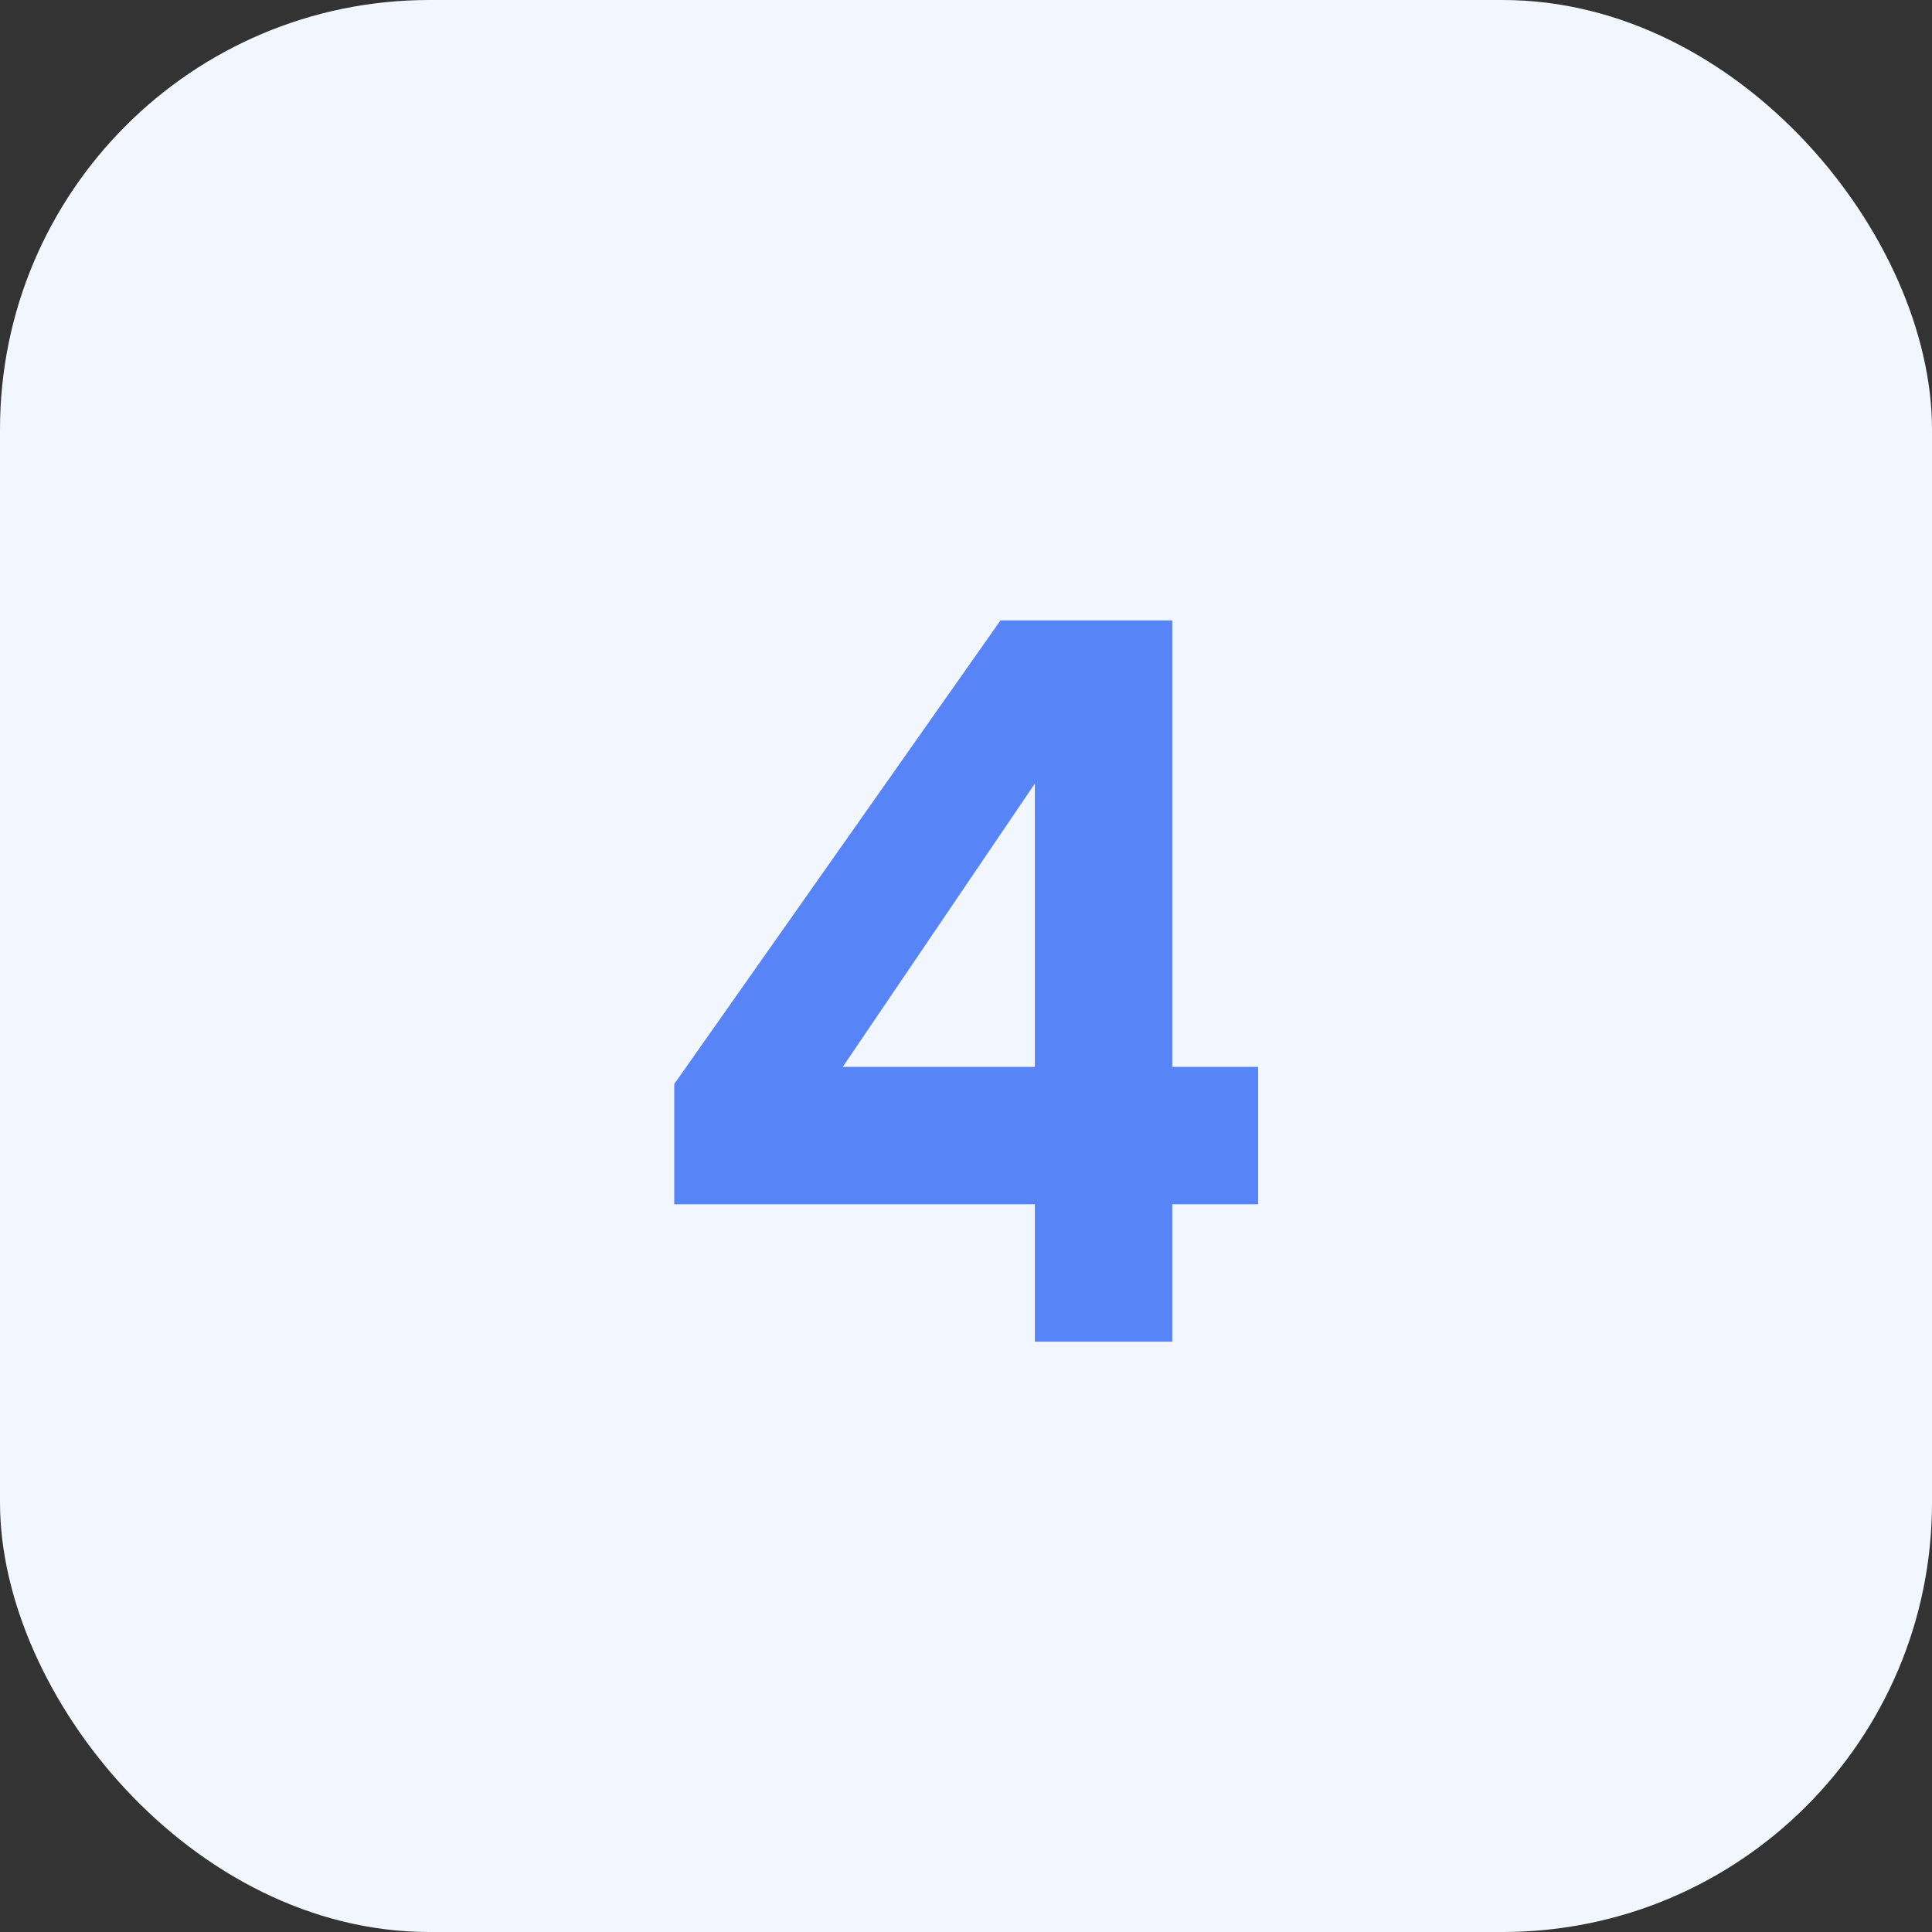
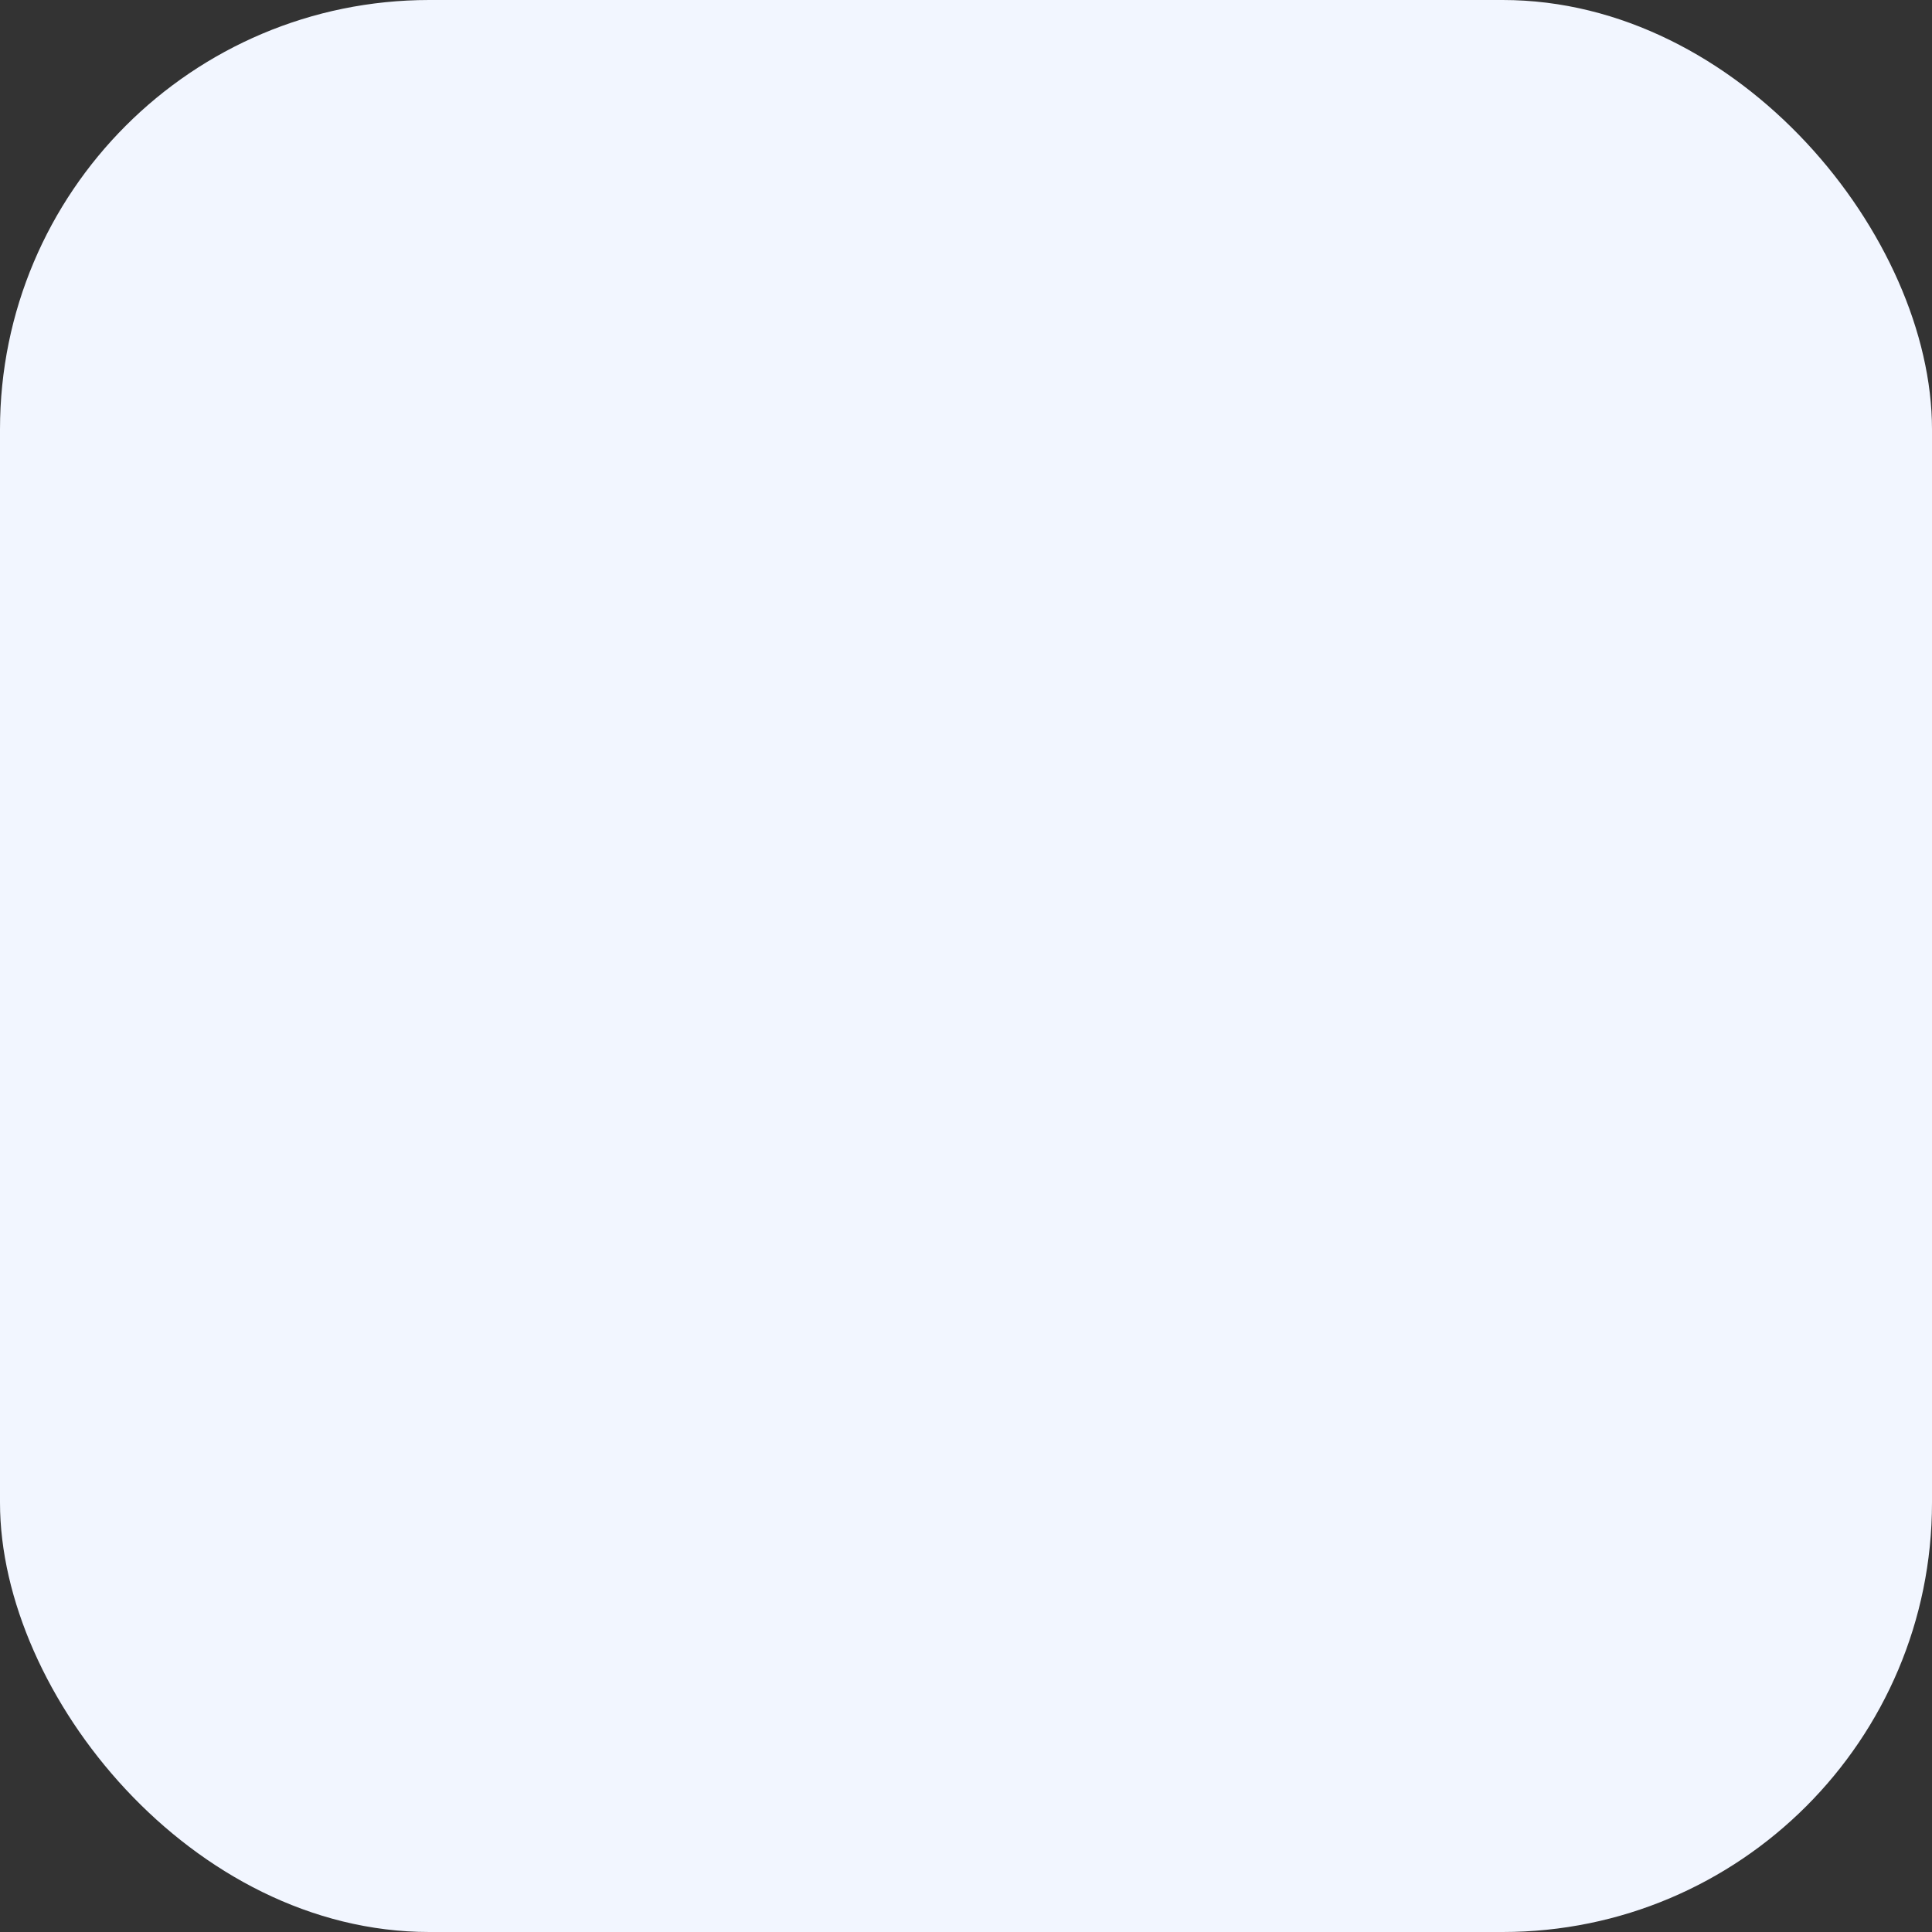
<svg xmlns="http://www.w3.org/2000/svg" width="54" height="54" viewBox="0 0 54 54" fill="none">
  <rect x="0" y="0" width="54" height="54" fill="#333333" stroke="none" />
  <rect width="54" height="54" rx="12" fill="#F2F6FF" />
-   <path d="M32.765 29.82V17.34H27.965L18.845 30.3V33.66H28.925V37.5H32.765V33.66H35.165V29.82H32.765ZM28.925 29.82H23.555L28.925 21.9V29.82Z" fill="#5784F6" />
</svg>